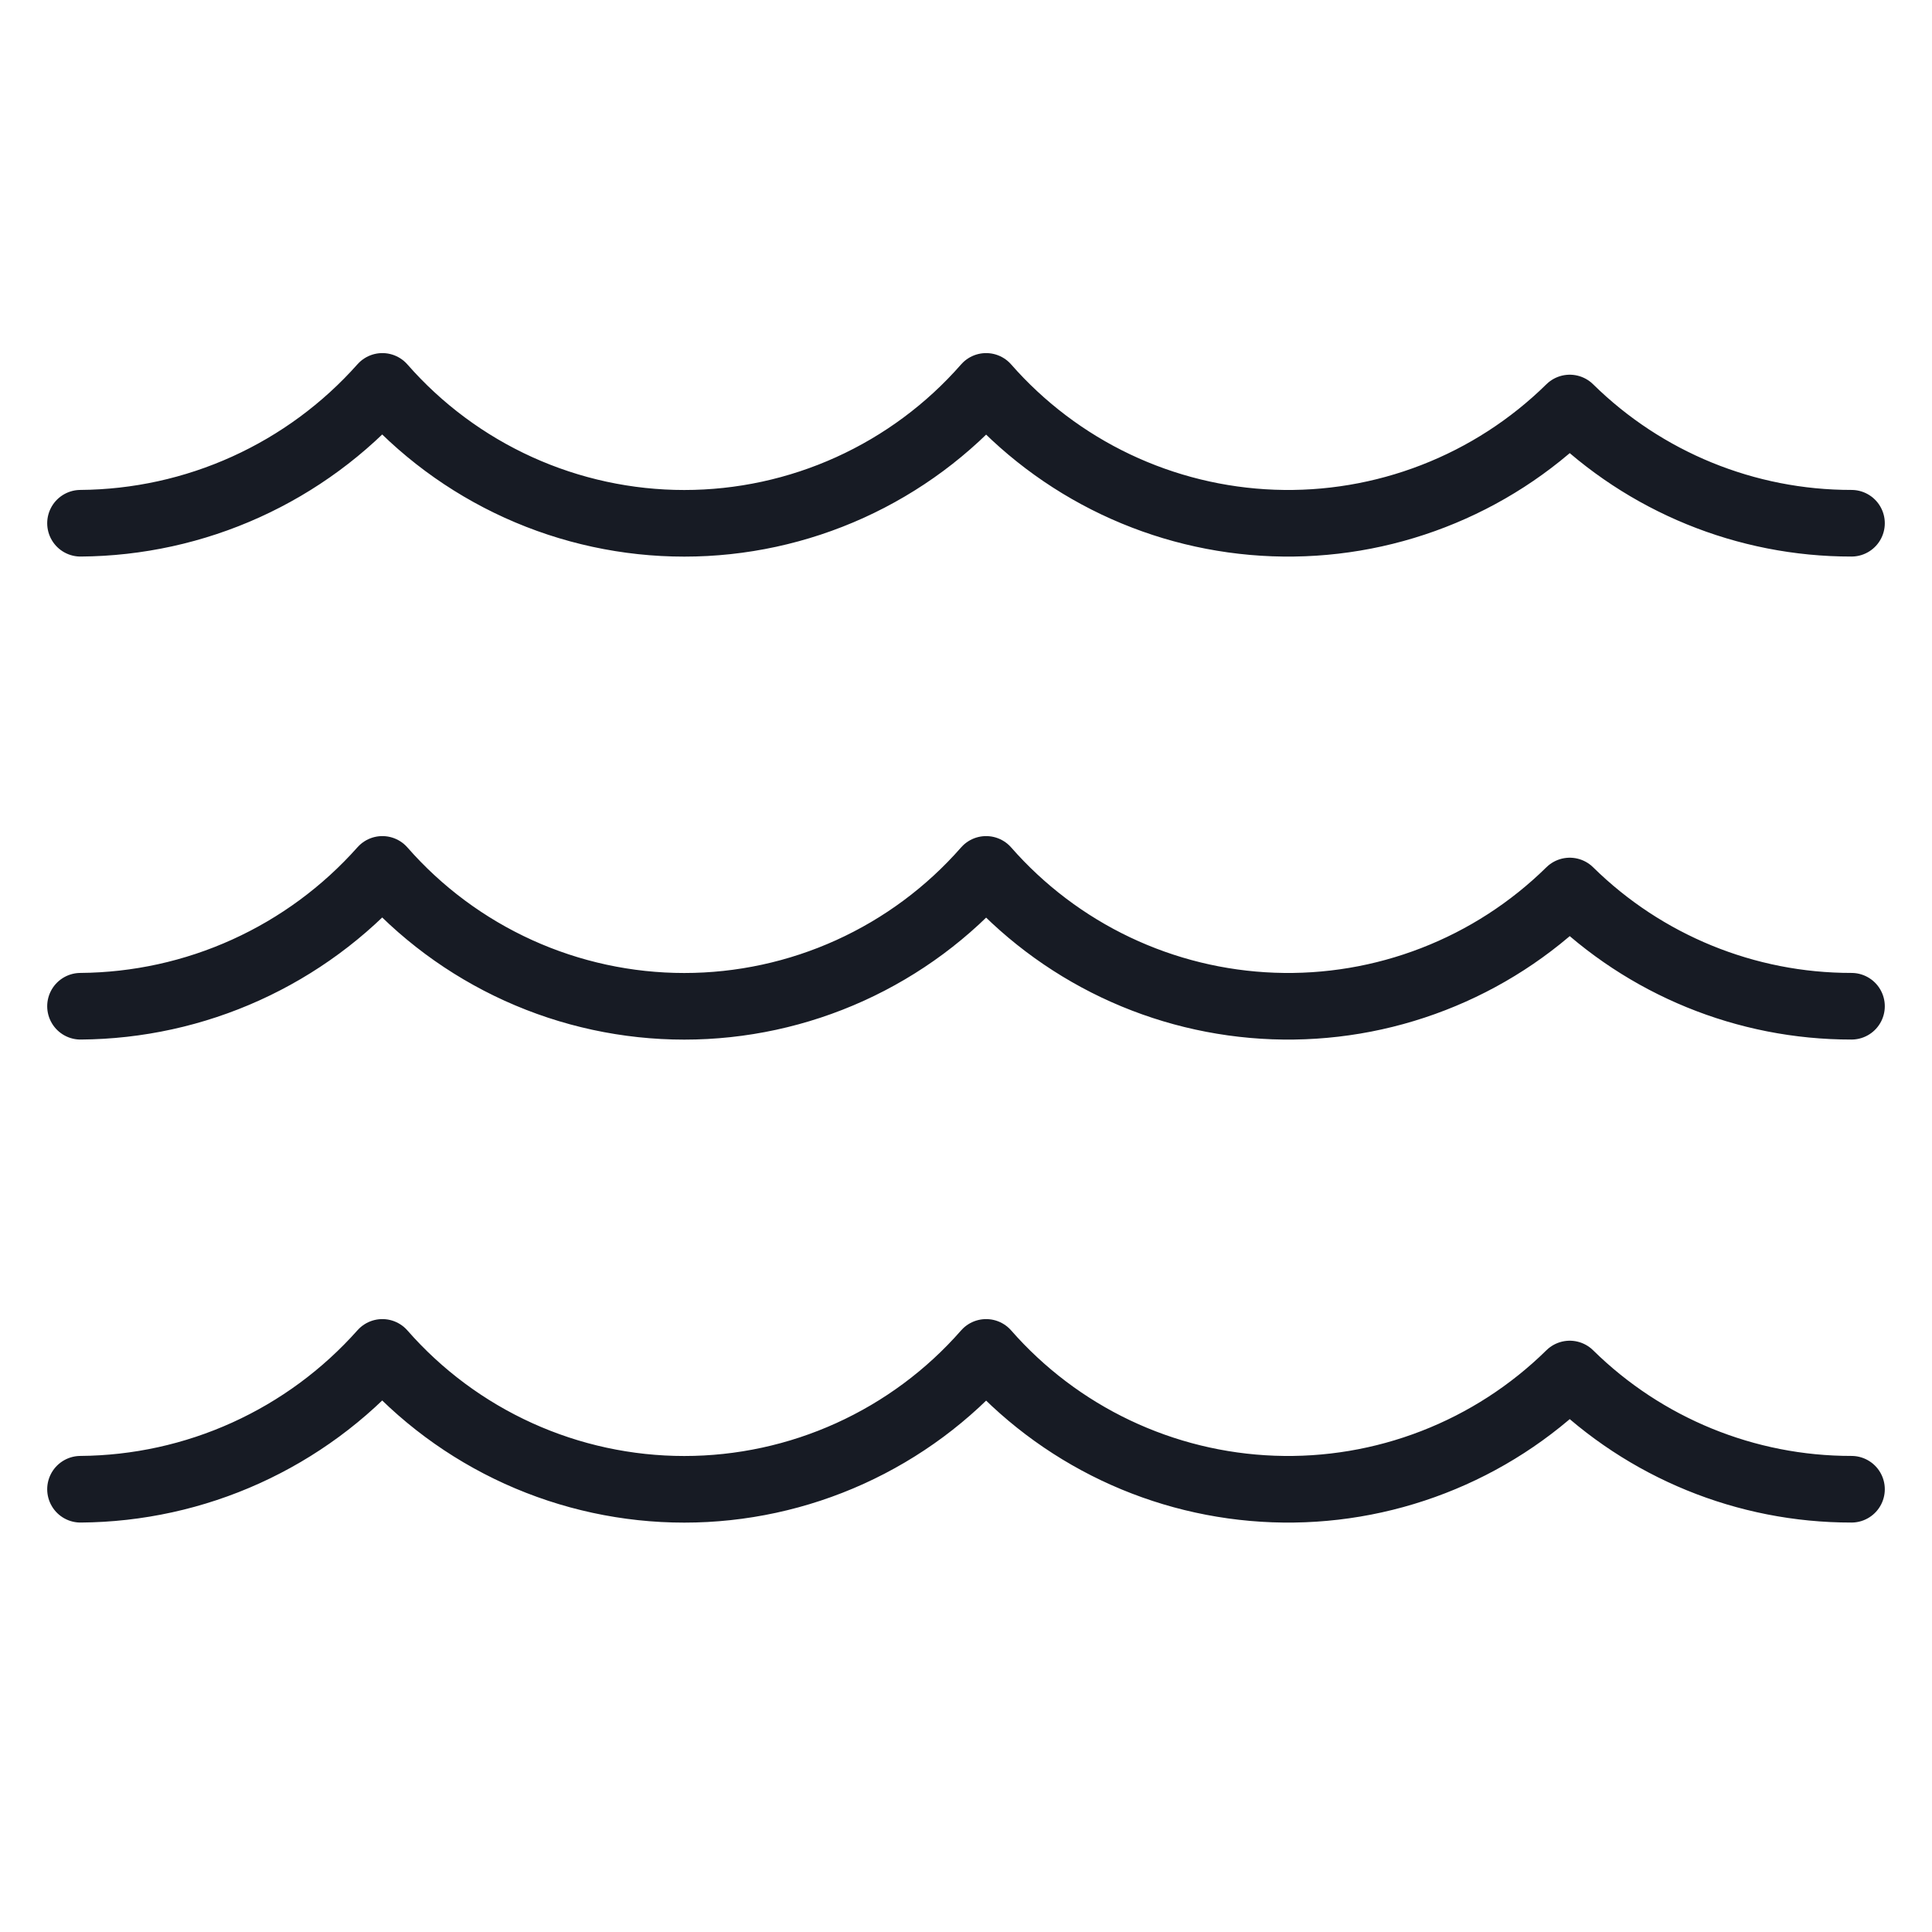
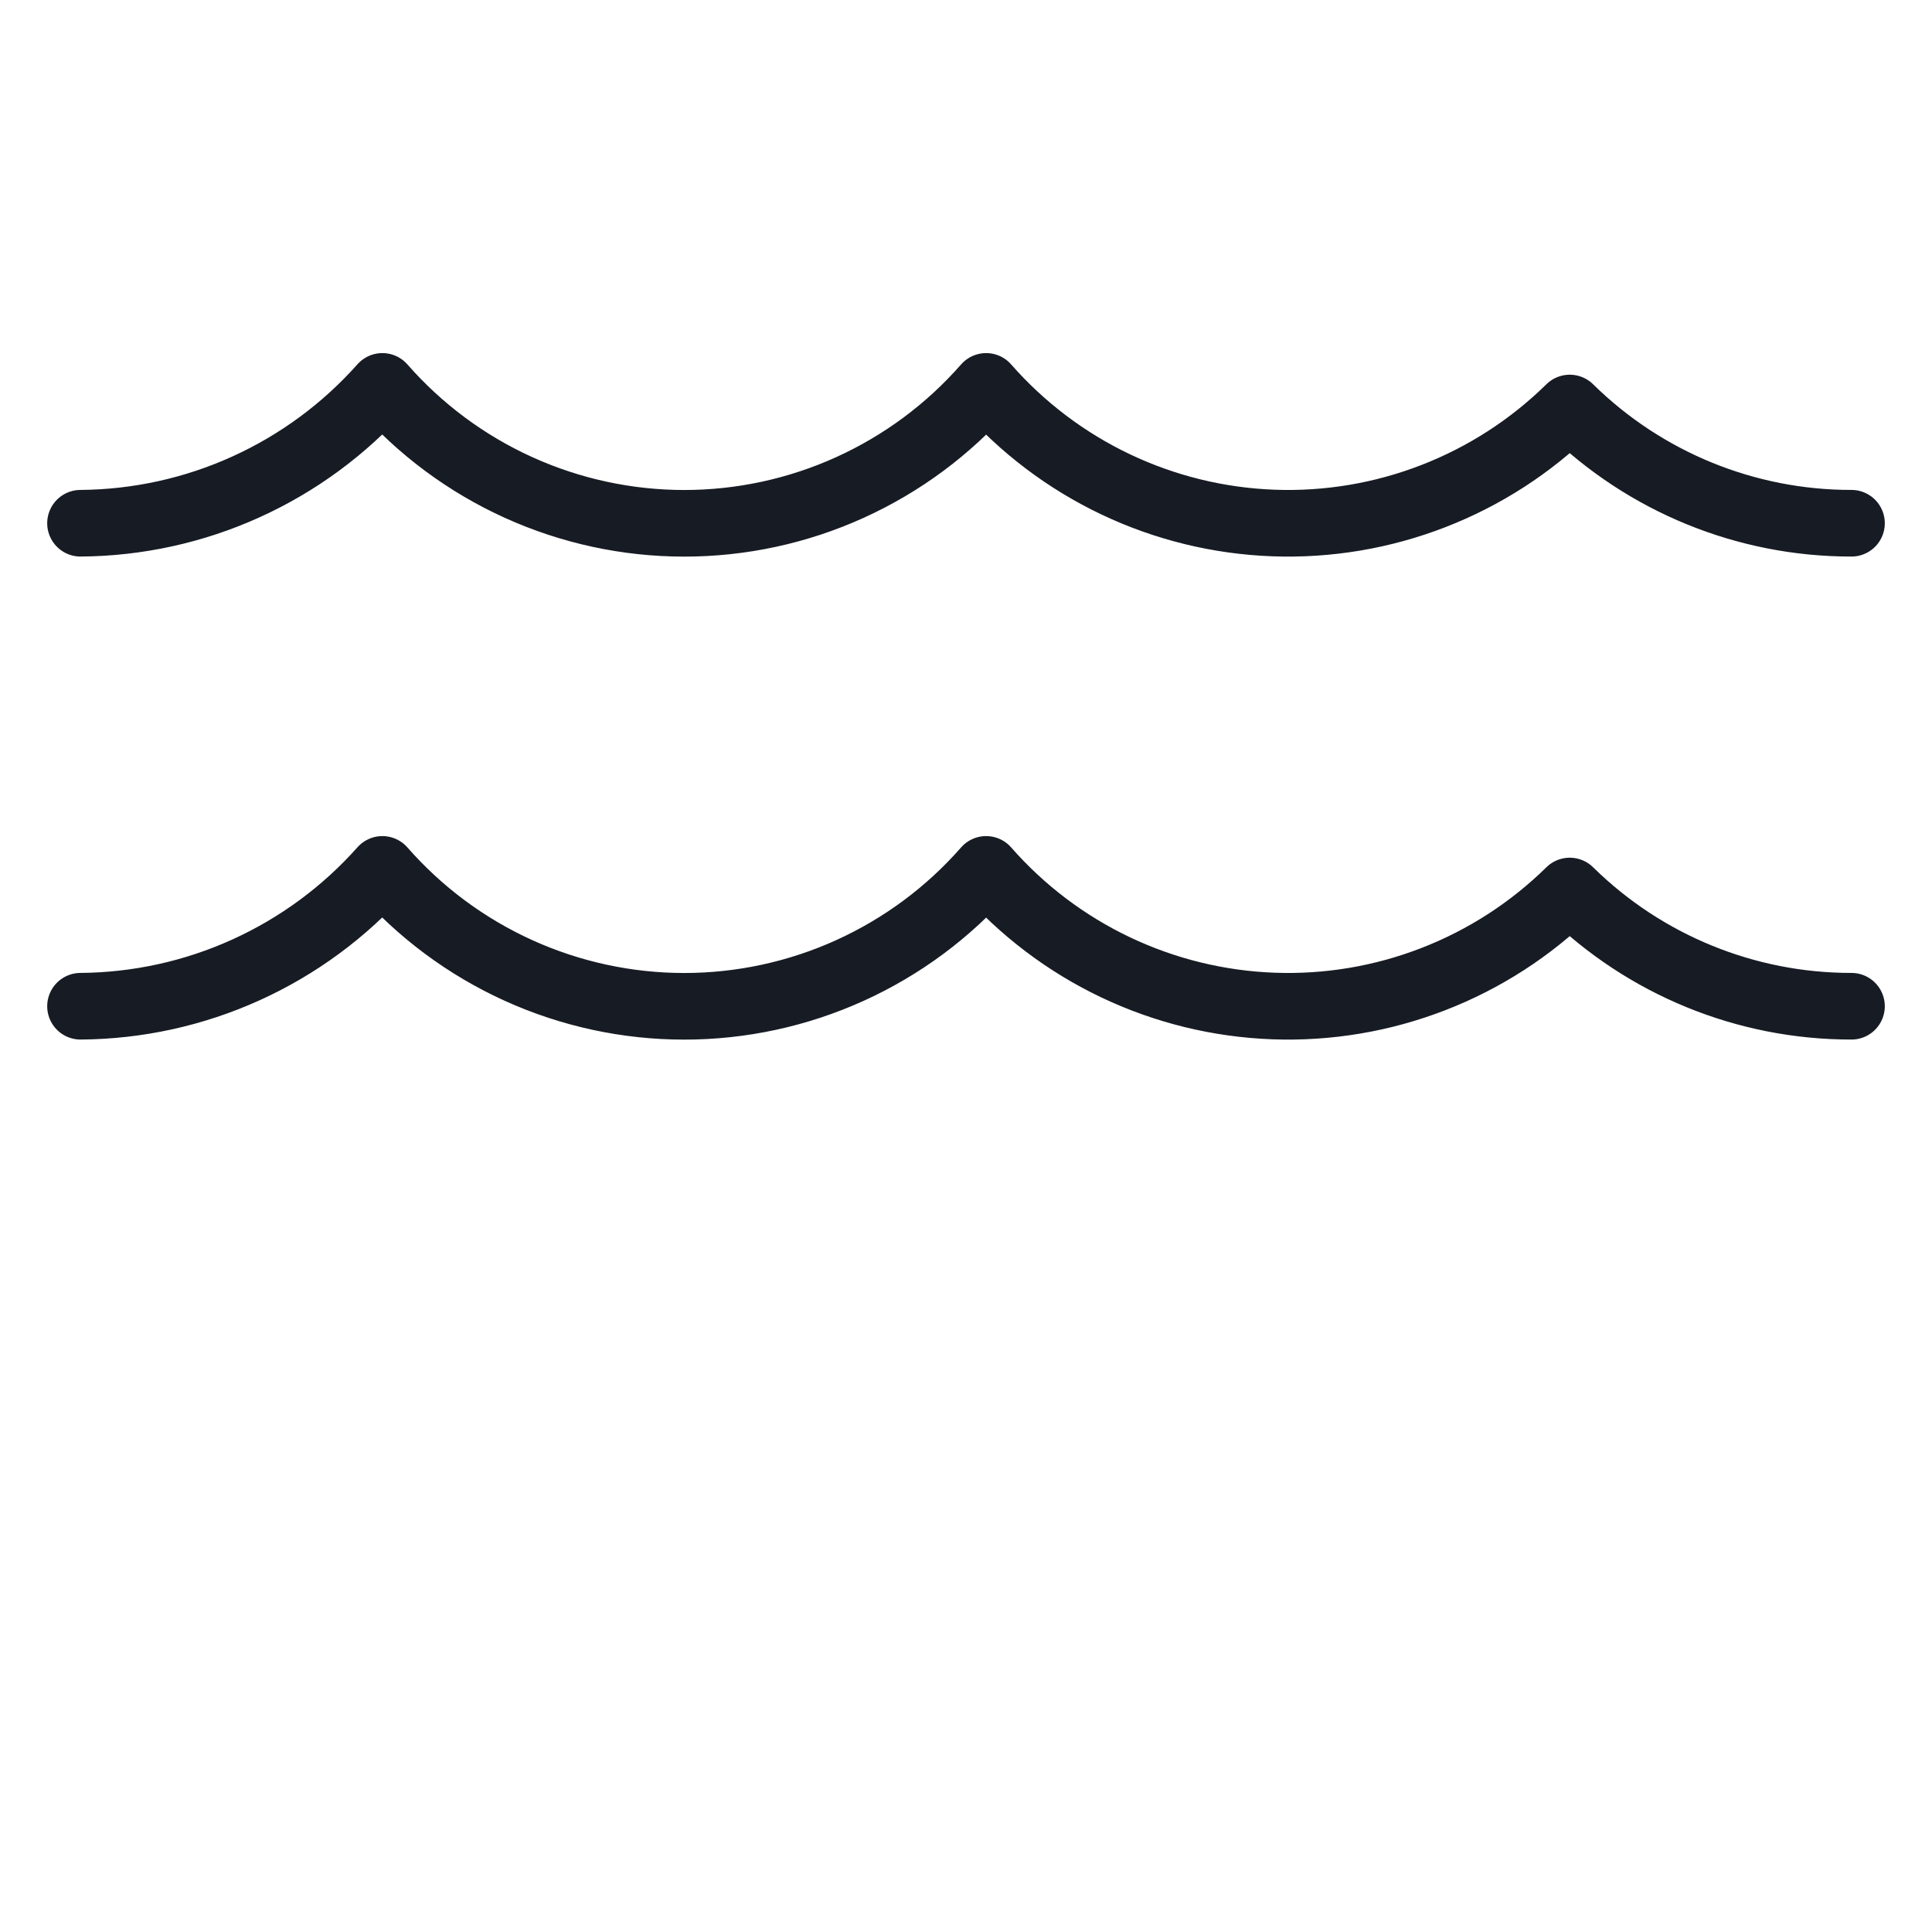
<svg xmlns="http://www.w3.org/2000/svg" width="58" height="58" viewBox="0 0 58 58" fill="none">
-   <path d="M2.417 44.708C4.131 44.696 5.823 44.325 7.384 43.617C8.946 42.909 10.341 41.881 11.479 40.6C12.61 41.891 14.003 42.925 15.566 43.634C17.129 44.343 18.826 44.71 20.542 44.71C22.258 44.71 23.954 44.343 25.517 43.634C27.08 42.925 28.474 41.891 29.604 40.6C30.686 41.834 32.009 42.835 33.491 43.54C34.974 44.245 36.584 44.64 38.225 44.701C39.865 44.762 41.501 44.487 43.031 43.893C44.562 43.3 45.955 42.4 47.125 41.249C49.38 43.469 52.419 44.712 55.583 44.708" stroke="#171B24" stroke-width="2" stroke-miterlimit="10" stroke-linecap="round" stroke-linejoin="round" />
  <path d="M2.417 30.208C4.131 30.196 5.823 29.825 7.384 29.117C8.946 28.409 10.341 27.381 11.479 26.1C12.61 27.391 14.003 28.425 15.566 29.134C17.129 29.843 18.826 30.21 20.542 30.21C22.258 30.21 23.954 29.843 25.517 29.134C27.08 28.425 28.474 27.391 29.604 26.1C30.686 27.334 32.009 28.335 33.491 29.04C34.974 29.745 36.584 30.14 38.225 30.201C39.865 30.262 41.501 29.987 43.031 29.393C44.562 28.8 45.955 27.9 47.125 26.749C49.38 28.969 52.419 30.212 55.583 30.208" stroke="#171B24" stroke-width="2" stroke-miterlimit="10" stroke-linecap="round" stroke-linejoin="round" />
  <path d="M2.417 15.708C4.131 15.696 5.823 15.325 7.384 14.617C8.946 13.909 10.341 12.881 11.479 11.6C12.61 12.891 14.003 13.925 15.566 14.634C17.129 15.343 18.826 15.71 20.542 15.71C22.258 15.71 23.954 15.343 25.517 14.634C27.08 13.925 28.474 12.891 29.604 11.6C30.686 12.834 32.009 13.835 33.491 14.54C34.974 15.245 36.584 15.64 38.225 15.701C39.865 15.762 41.501 15.487 43.031 14.893C44.562 14.3 45.955 13.4 47.125 12.249C49.38 14.469 52.419 15.712 55.583 15.708" stroke="#171B24" stroke-width="2" stroke-miterlimit="10" stroke-linecap="round" stroke-linejoin="round" />
</svg>